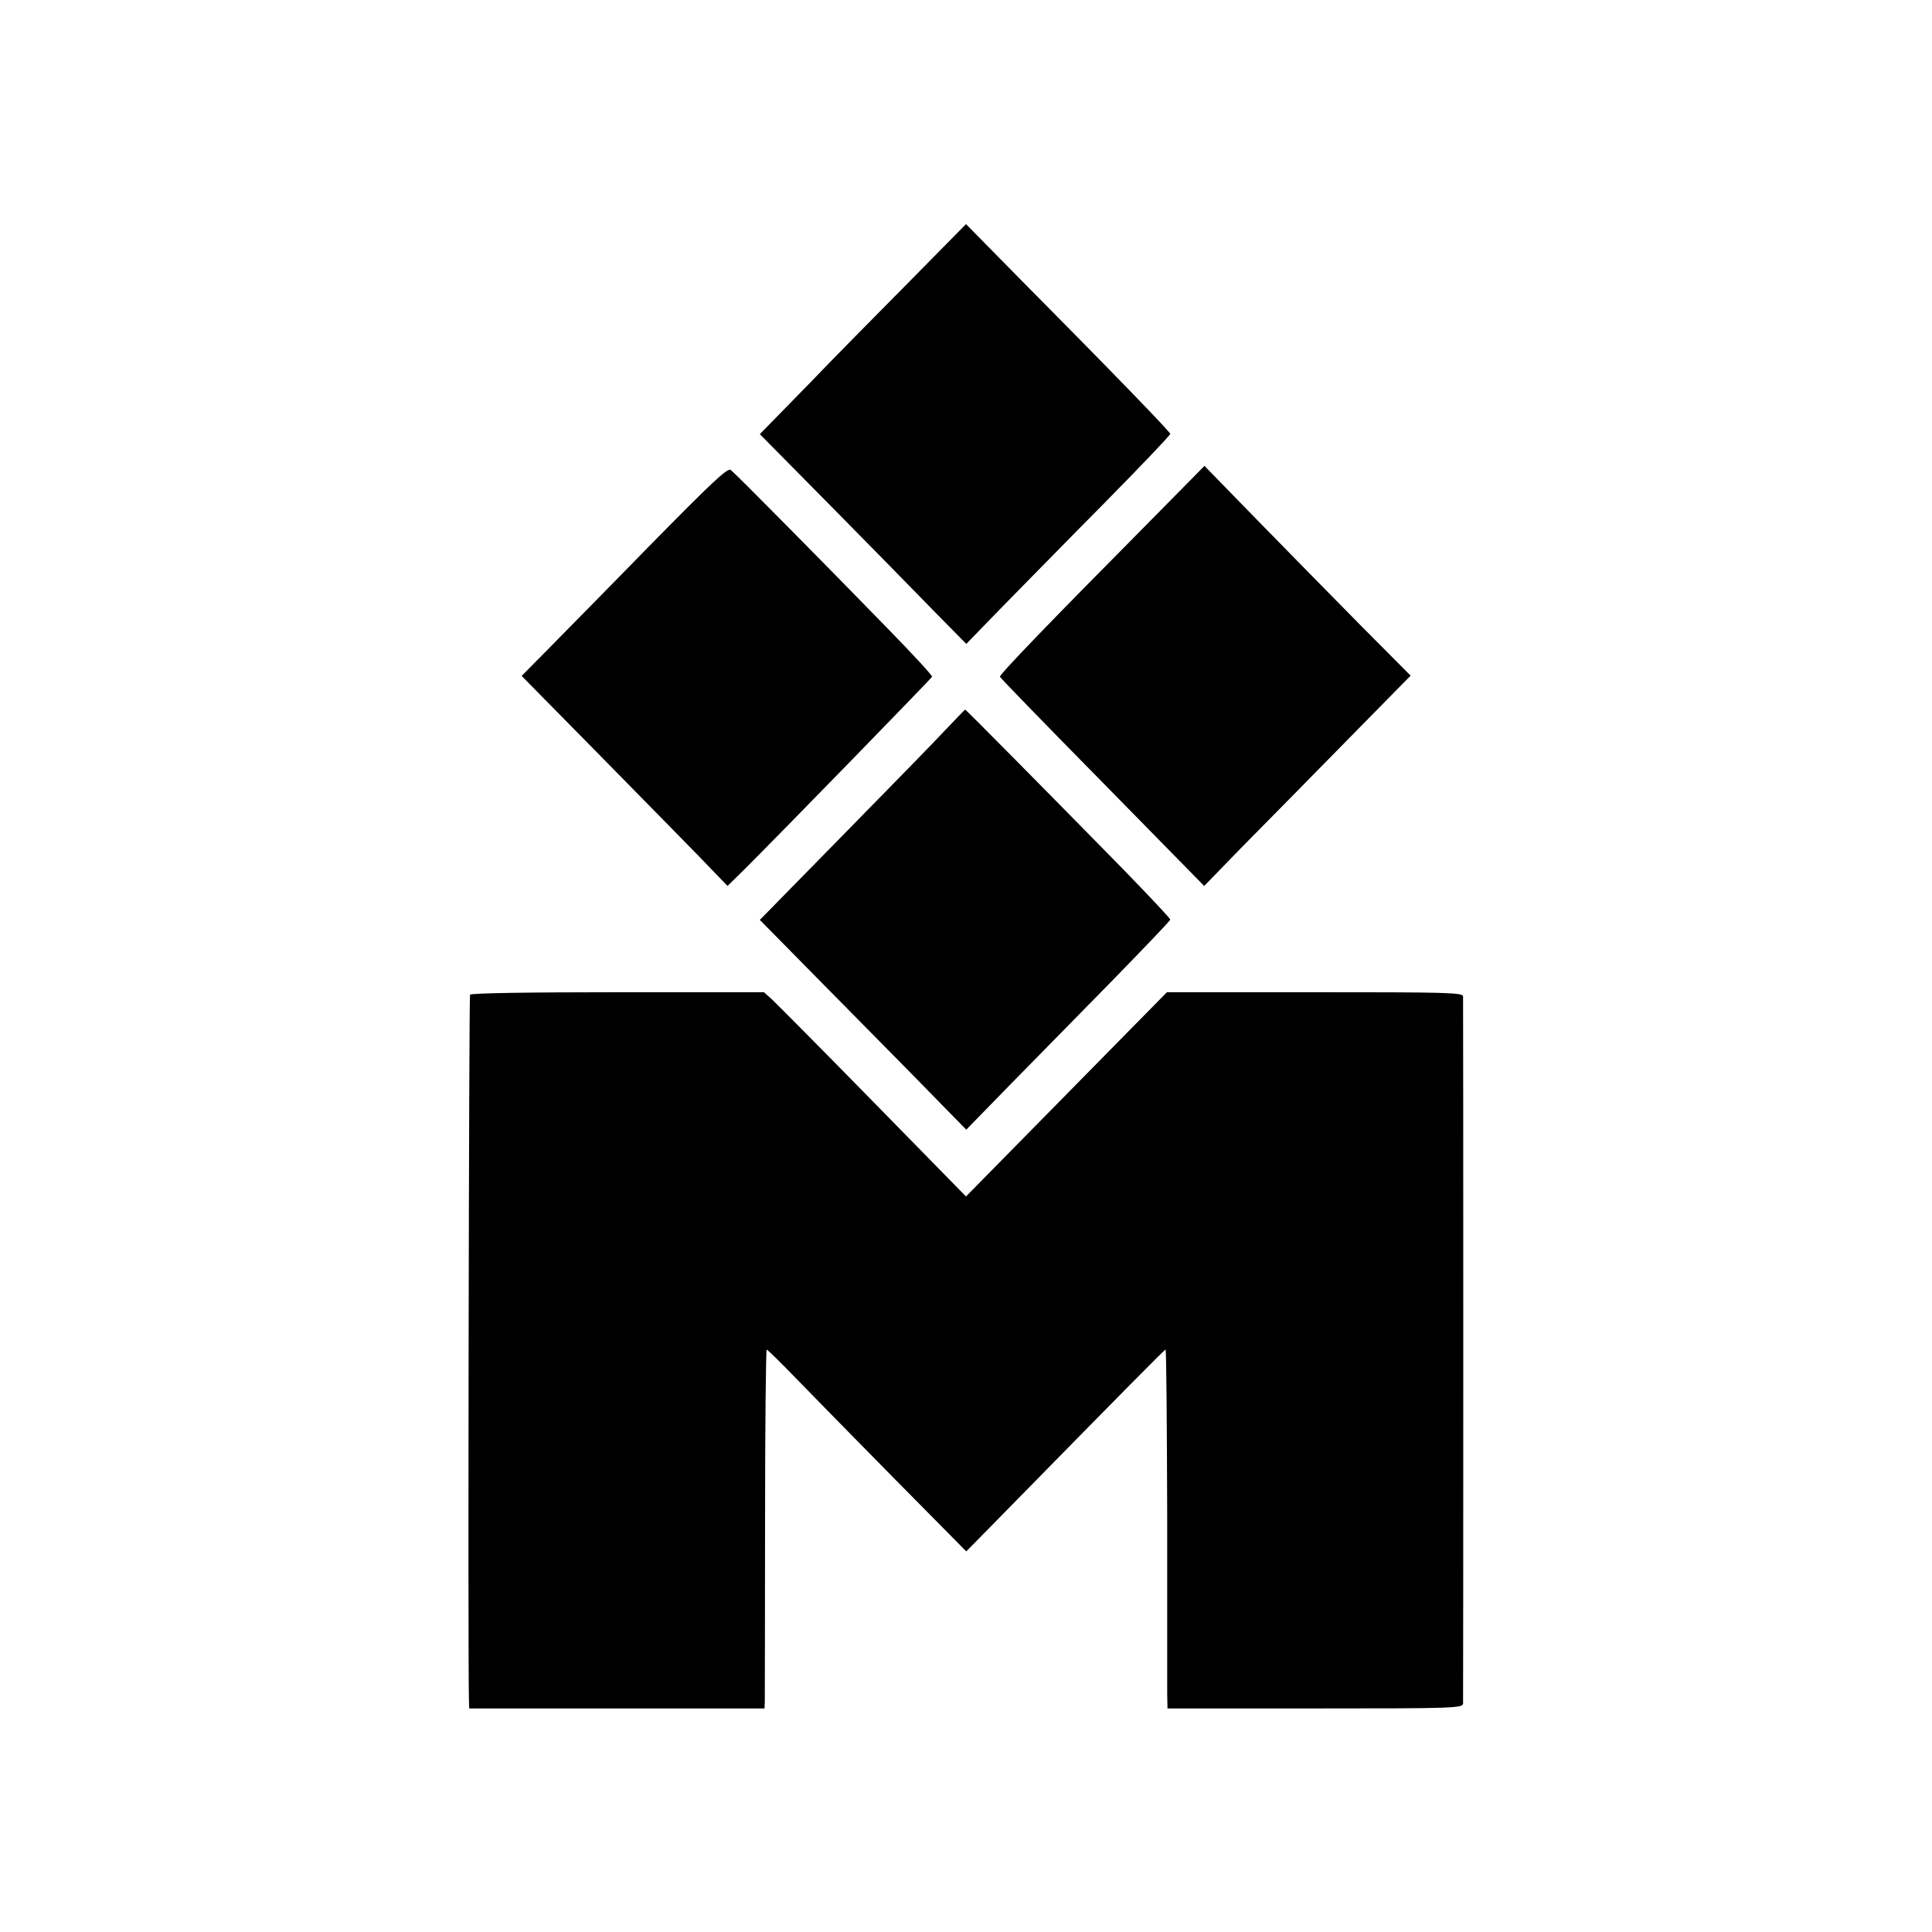
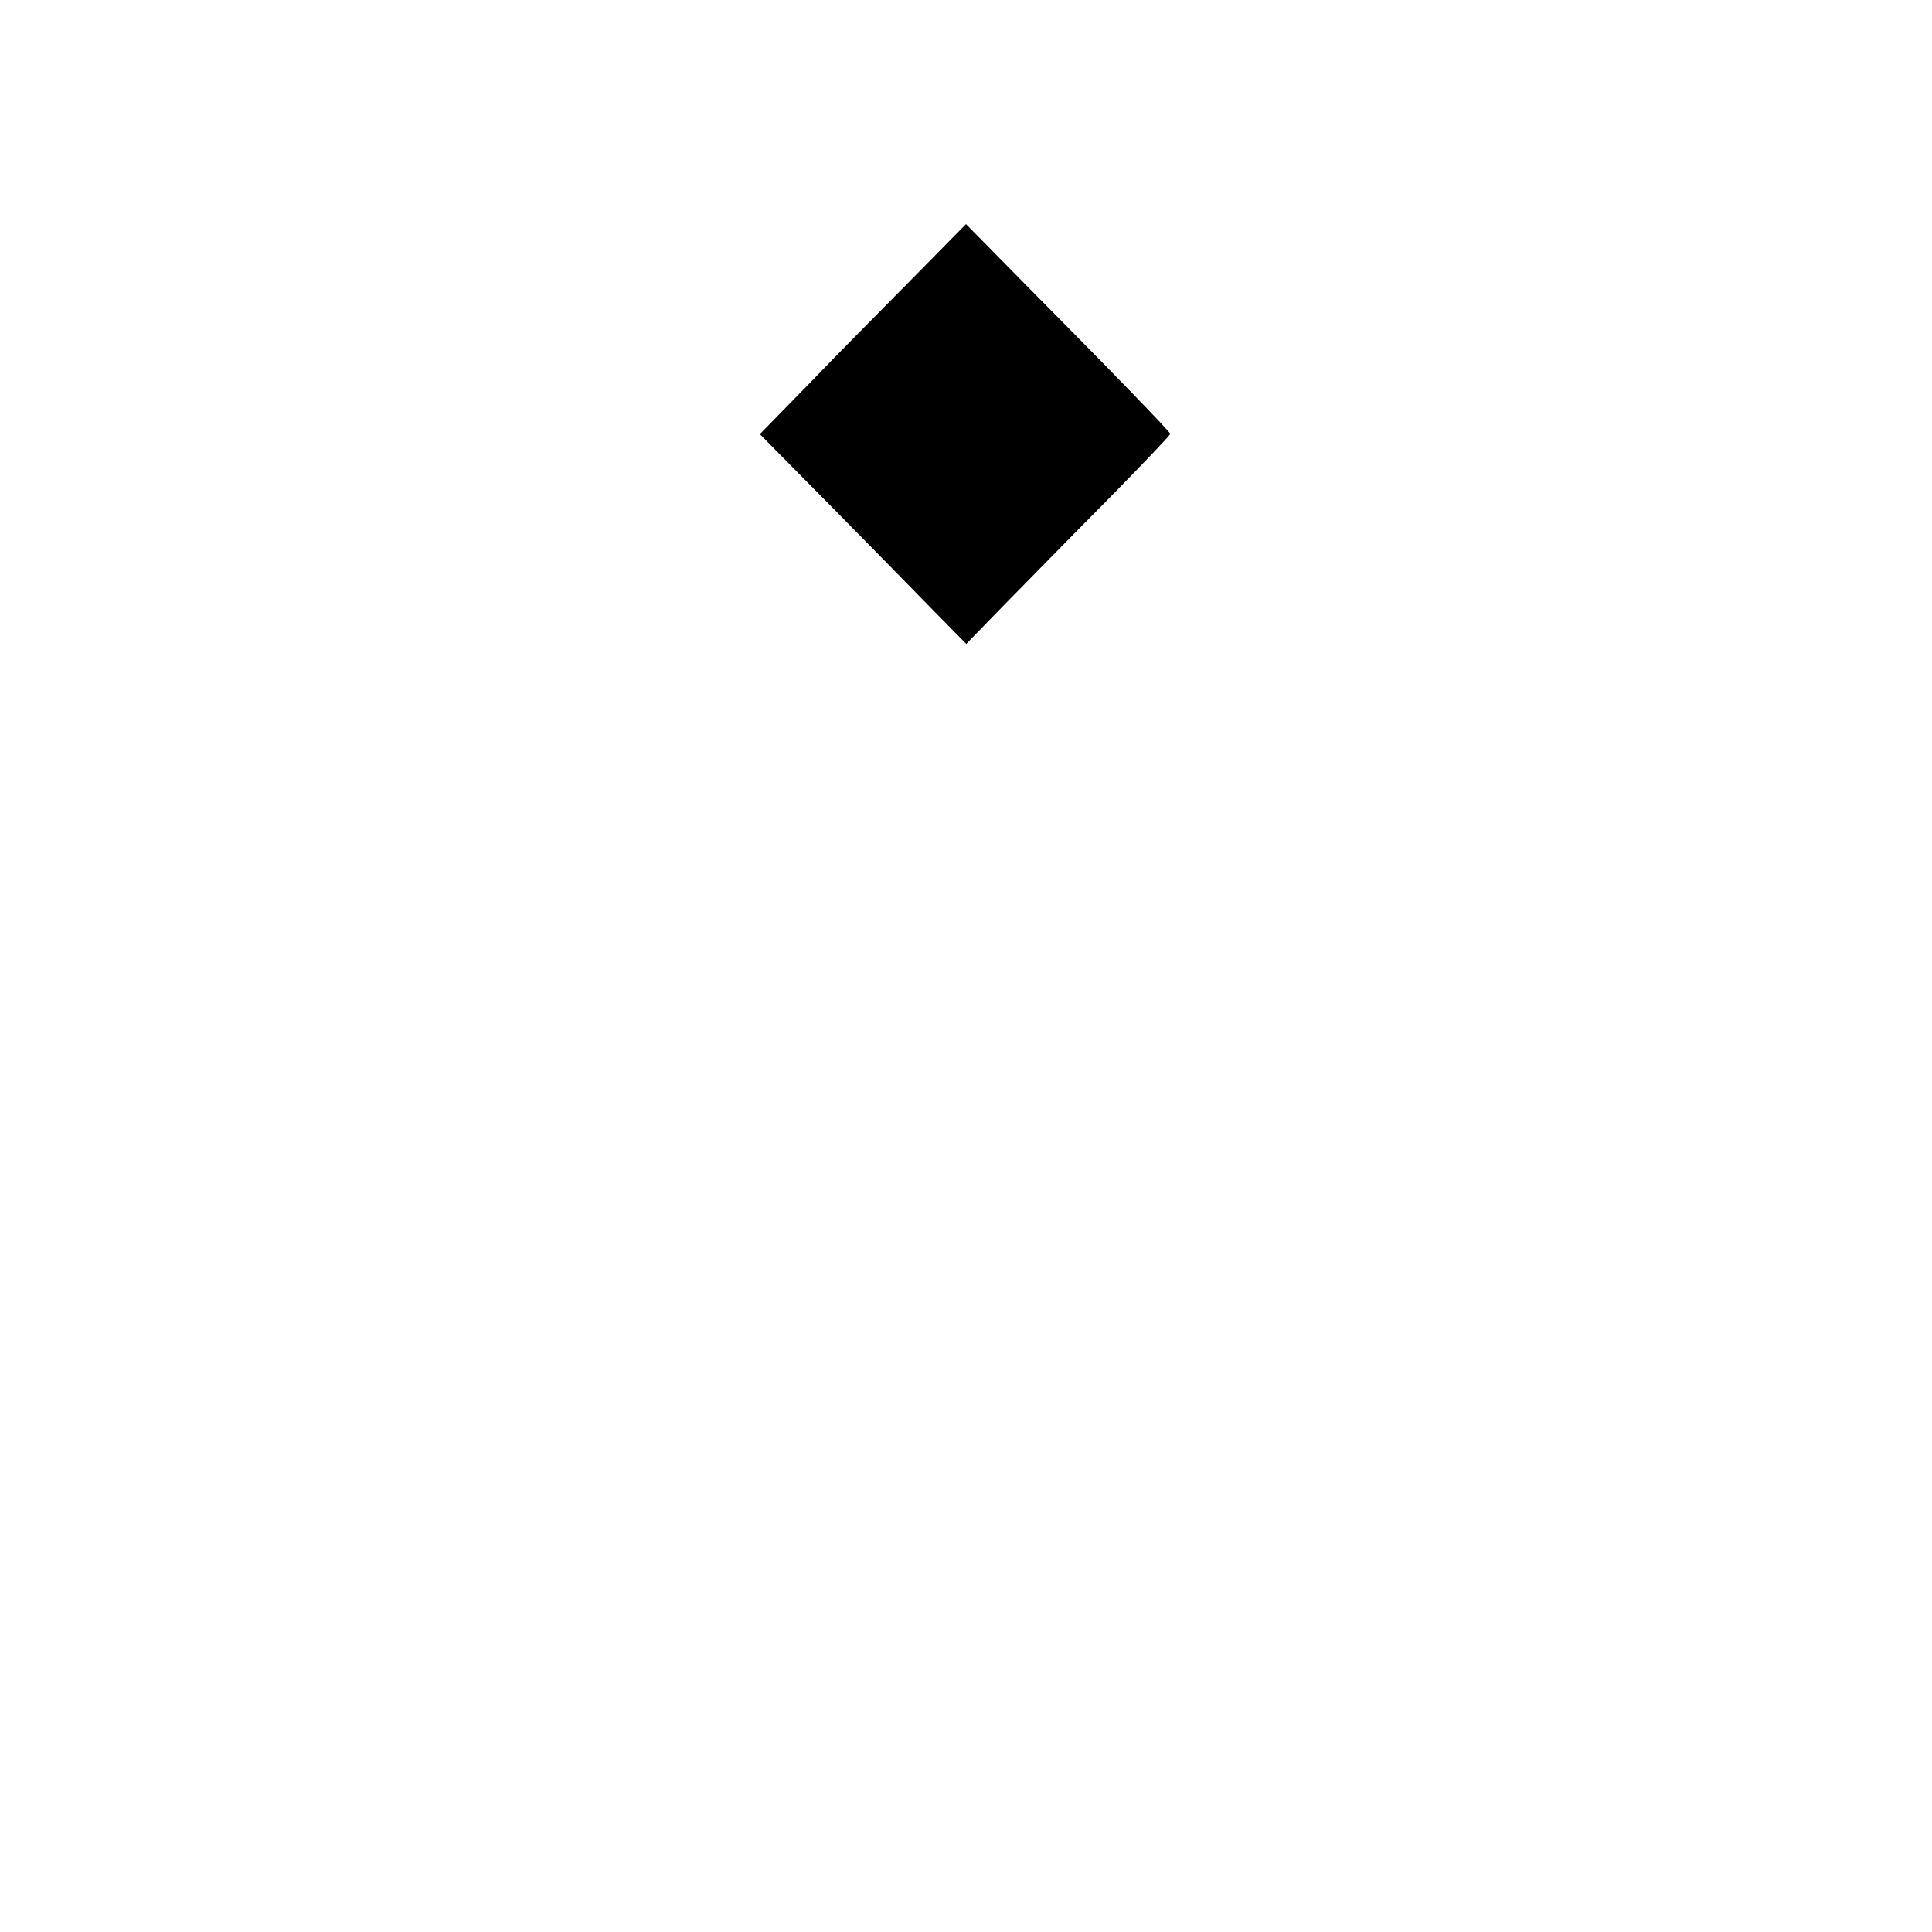
<svg xmlns="http://www.w3.org/2000/svg" version="1.0" width="700pt" height="700pt" viewBox="0 0 700 700" preserveAspectRatio="xMidYMid meet">
  <g transform="translate(0,700) scale(0.1,-0.1)" fill="#000000" stroke="none">
    <path d="M3301 5986 c-109 -110 -278 -281 -373 -380 l-175 -179 253 -256 c139 -141 307 -312 373 -380 l122 -124 135 139 c75 76 241 246 370 376 129 131 234 241 234 246 0 7 -202 216 -551 568 l-189 192 -199 -202z" />
-     <path d="M2348 5017 c-157 -161 -325 -331 -372 -379 l-86 -87 264 -268 c145 -147 313 -319 373 -380 l109 -113 60 59 c115 114 679 693 681 699 2 4 -72 84 -163 177 -205 211 -547 557 -566 572 -11 10 -67 -43 -300 -280z" />
-     <path d="M4158 5103 c-356 -359 -538 -548 -535 -555 1 -4 168 -176 371 -382 l369 -376 134 138 c74 75 243 246 374 380 l240 244 -185 186 c-102 103 -269 274 -373 380 l-189 194 -206 -209z" />
-     <path d="M3427 4357 c-37 -40 -204 -211 -371 -381 l-303 -309 272 -276 c150 -152 319 -323 374 -380 l102 -104 157 161 c86 88 253 258 370 377 116 119 212 219 212 223 0 5 -78 87 -172 184 -252 257 -569 578 -571 577 -1 0 -33 -33 -70 -72z" />
-     <path d="M1703 3396 c-4 -6 -8 -2388 -4 -2553 l1 -33 535 0 535 0 1 23 c0 12 1 304 1 650 0 345 3 627 6 627 3 0 53 -49 111 -109 58 -60 220 -225 359 -366 l253 -256 112 114 c464 473 606 617 610 617 3 0 5 -269 6 -597 0 -329 0 -622 0 -650 l1 -53 535 0 c503 0 535 1 536 18 1 23 1 2543 0 2562 -1 14 -64 15 -537 15 l-536 0 -364 -370 -364 -370 -337 344 c-186 190 -351 356 -366 370 l-29 26 -530 0 c-309 0 -532 -3 -535 -9z" />
  </g>
</svg>